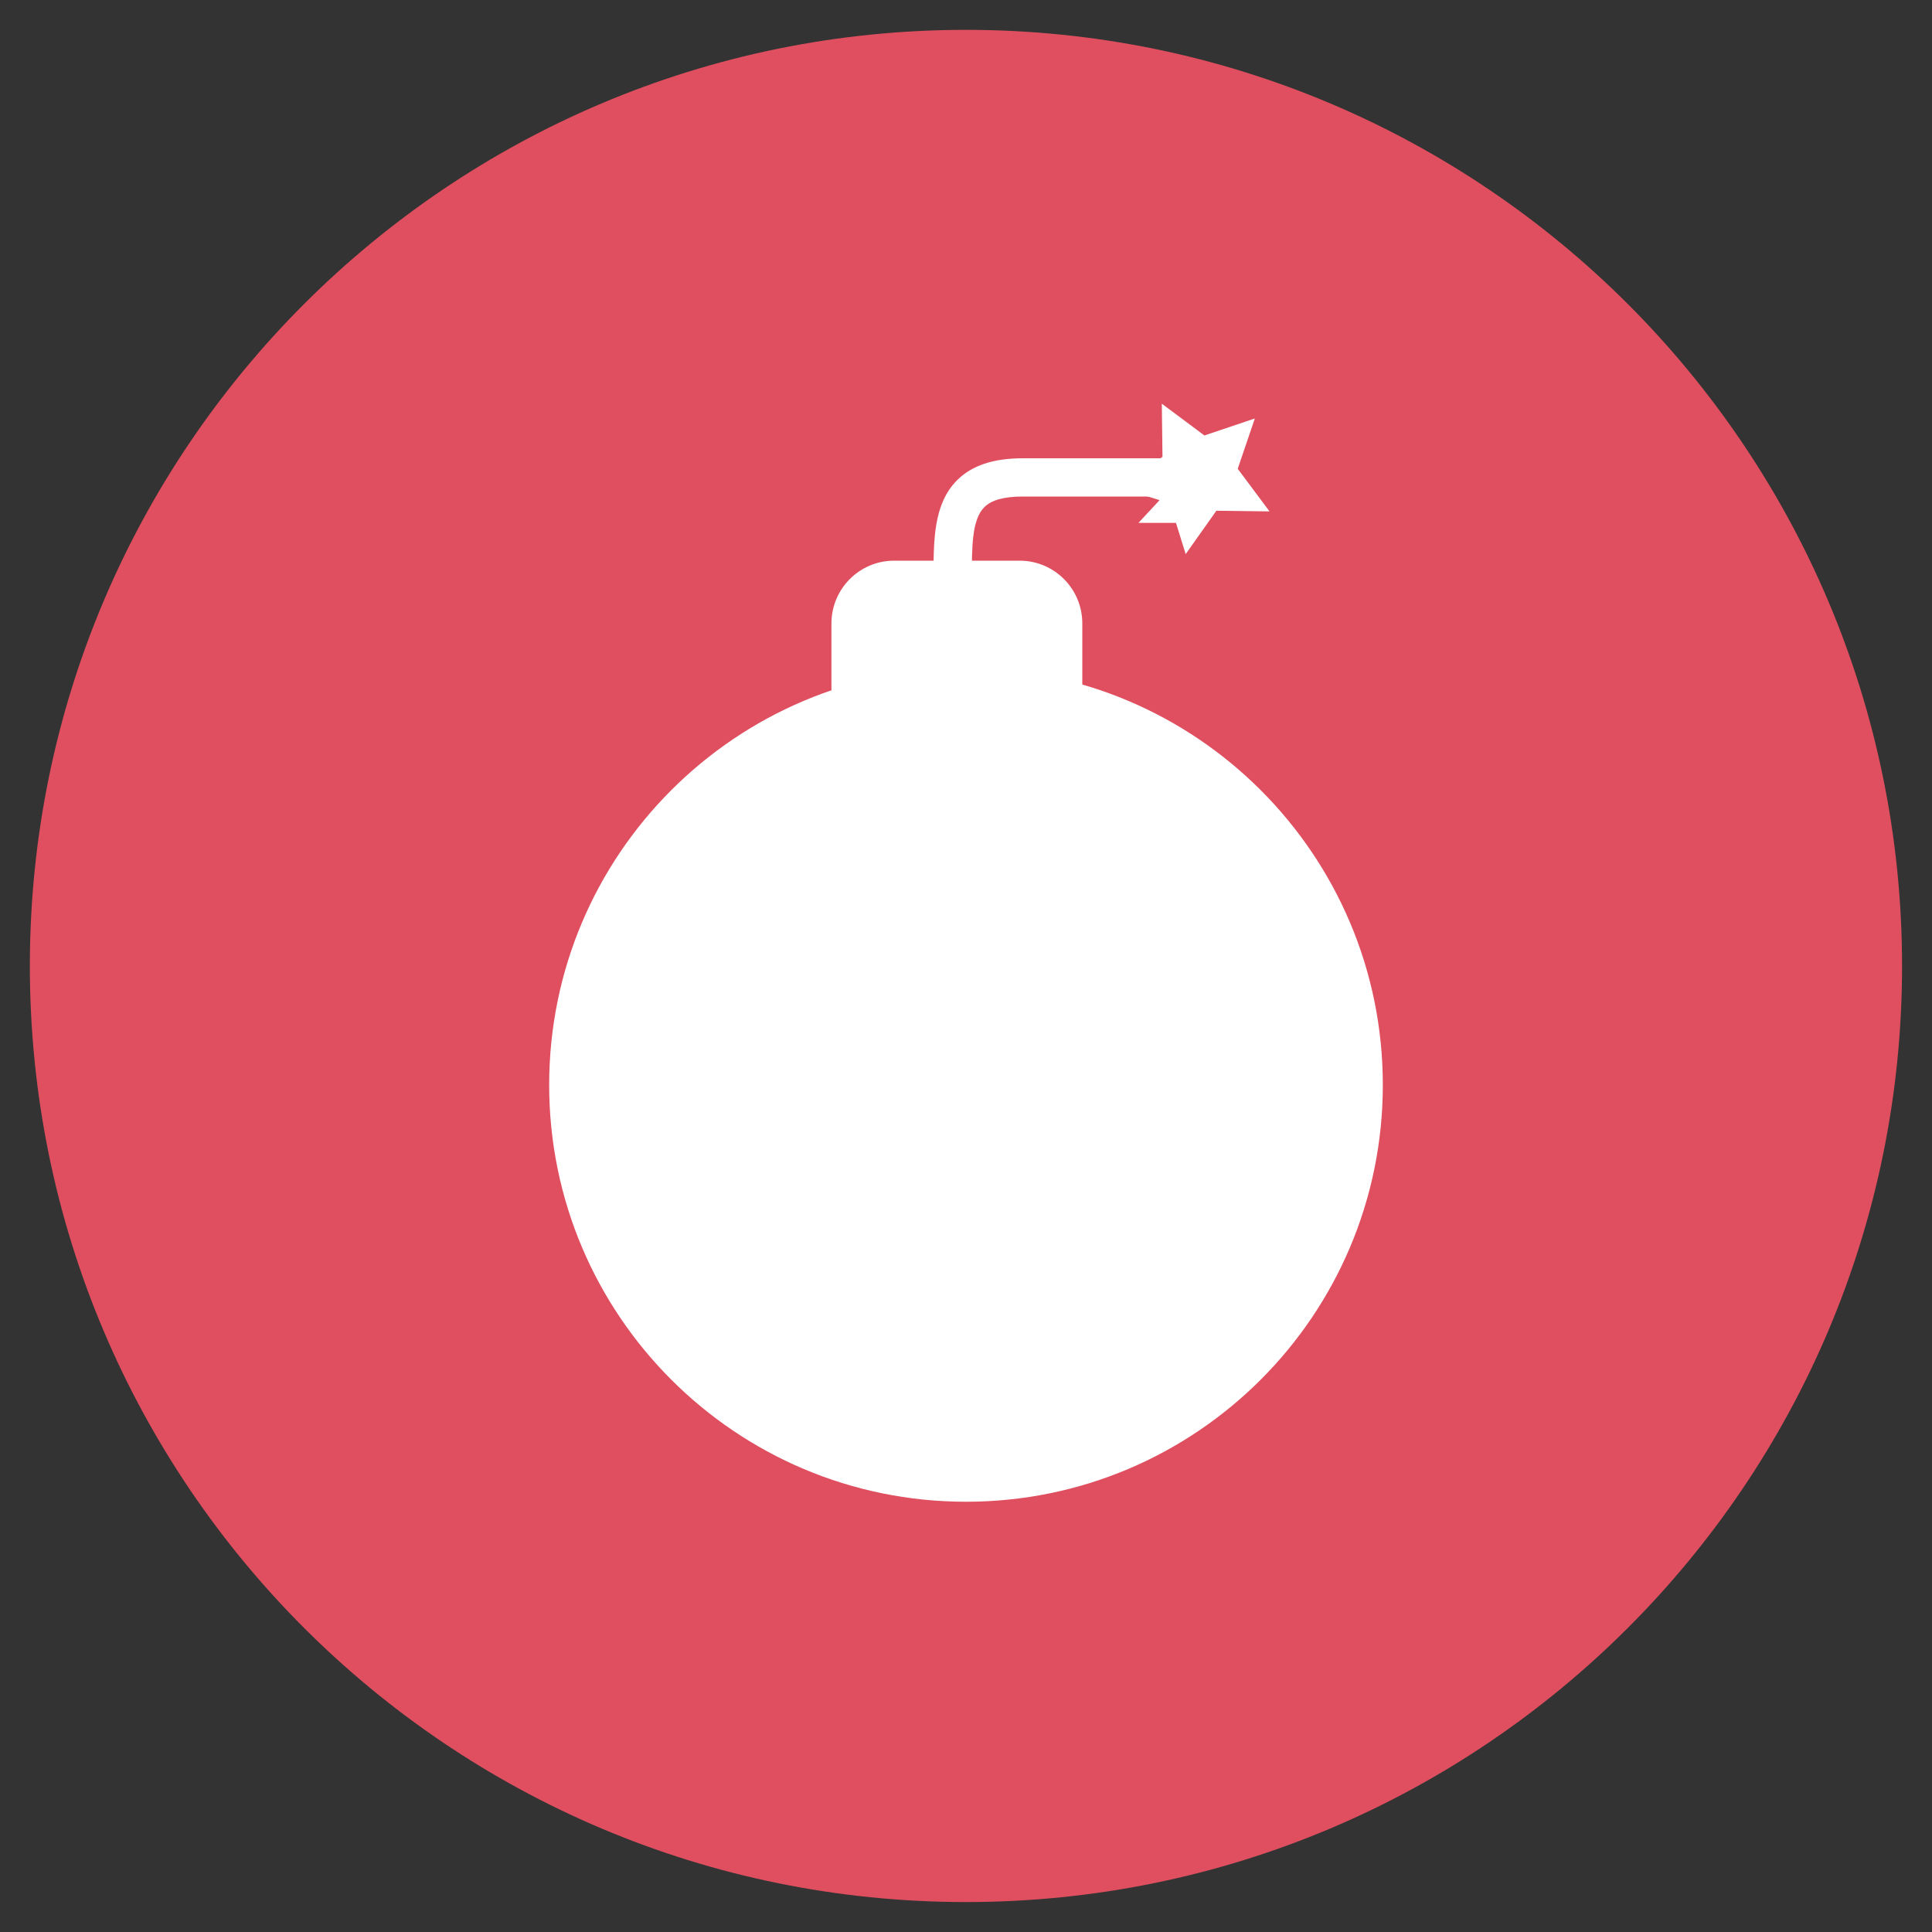
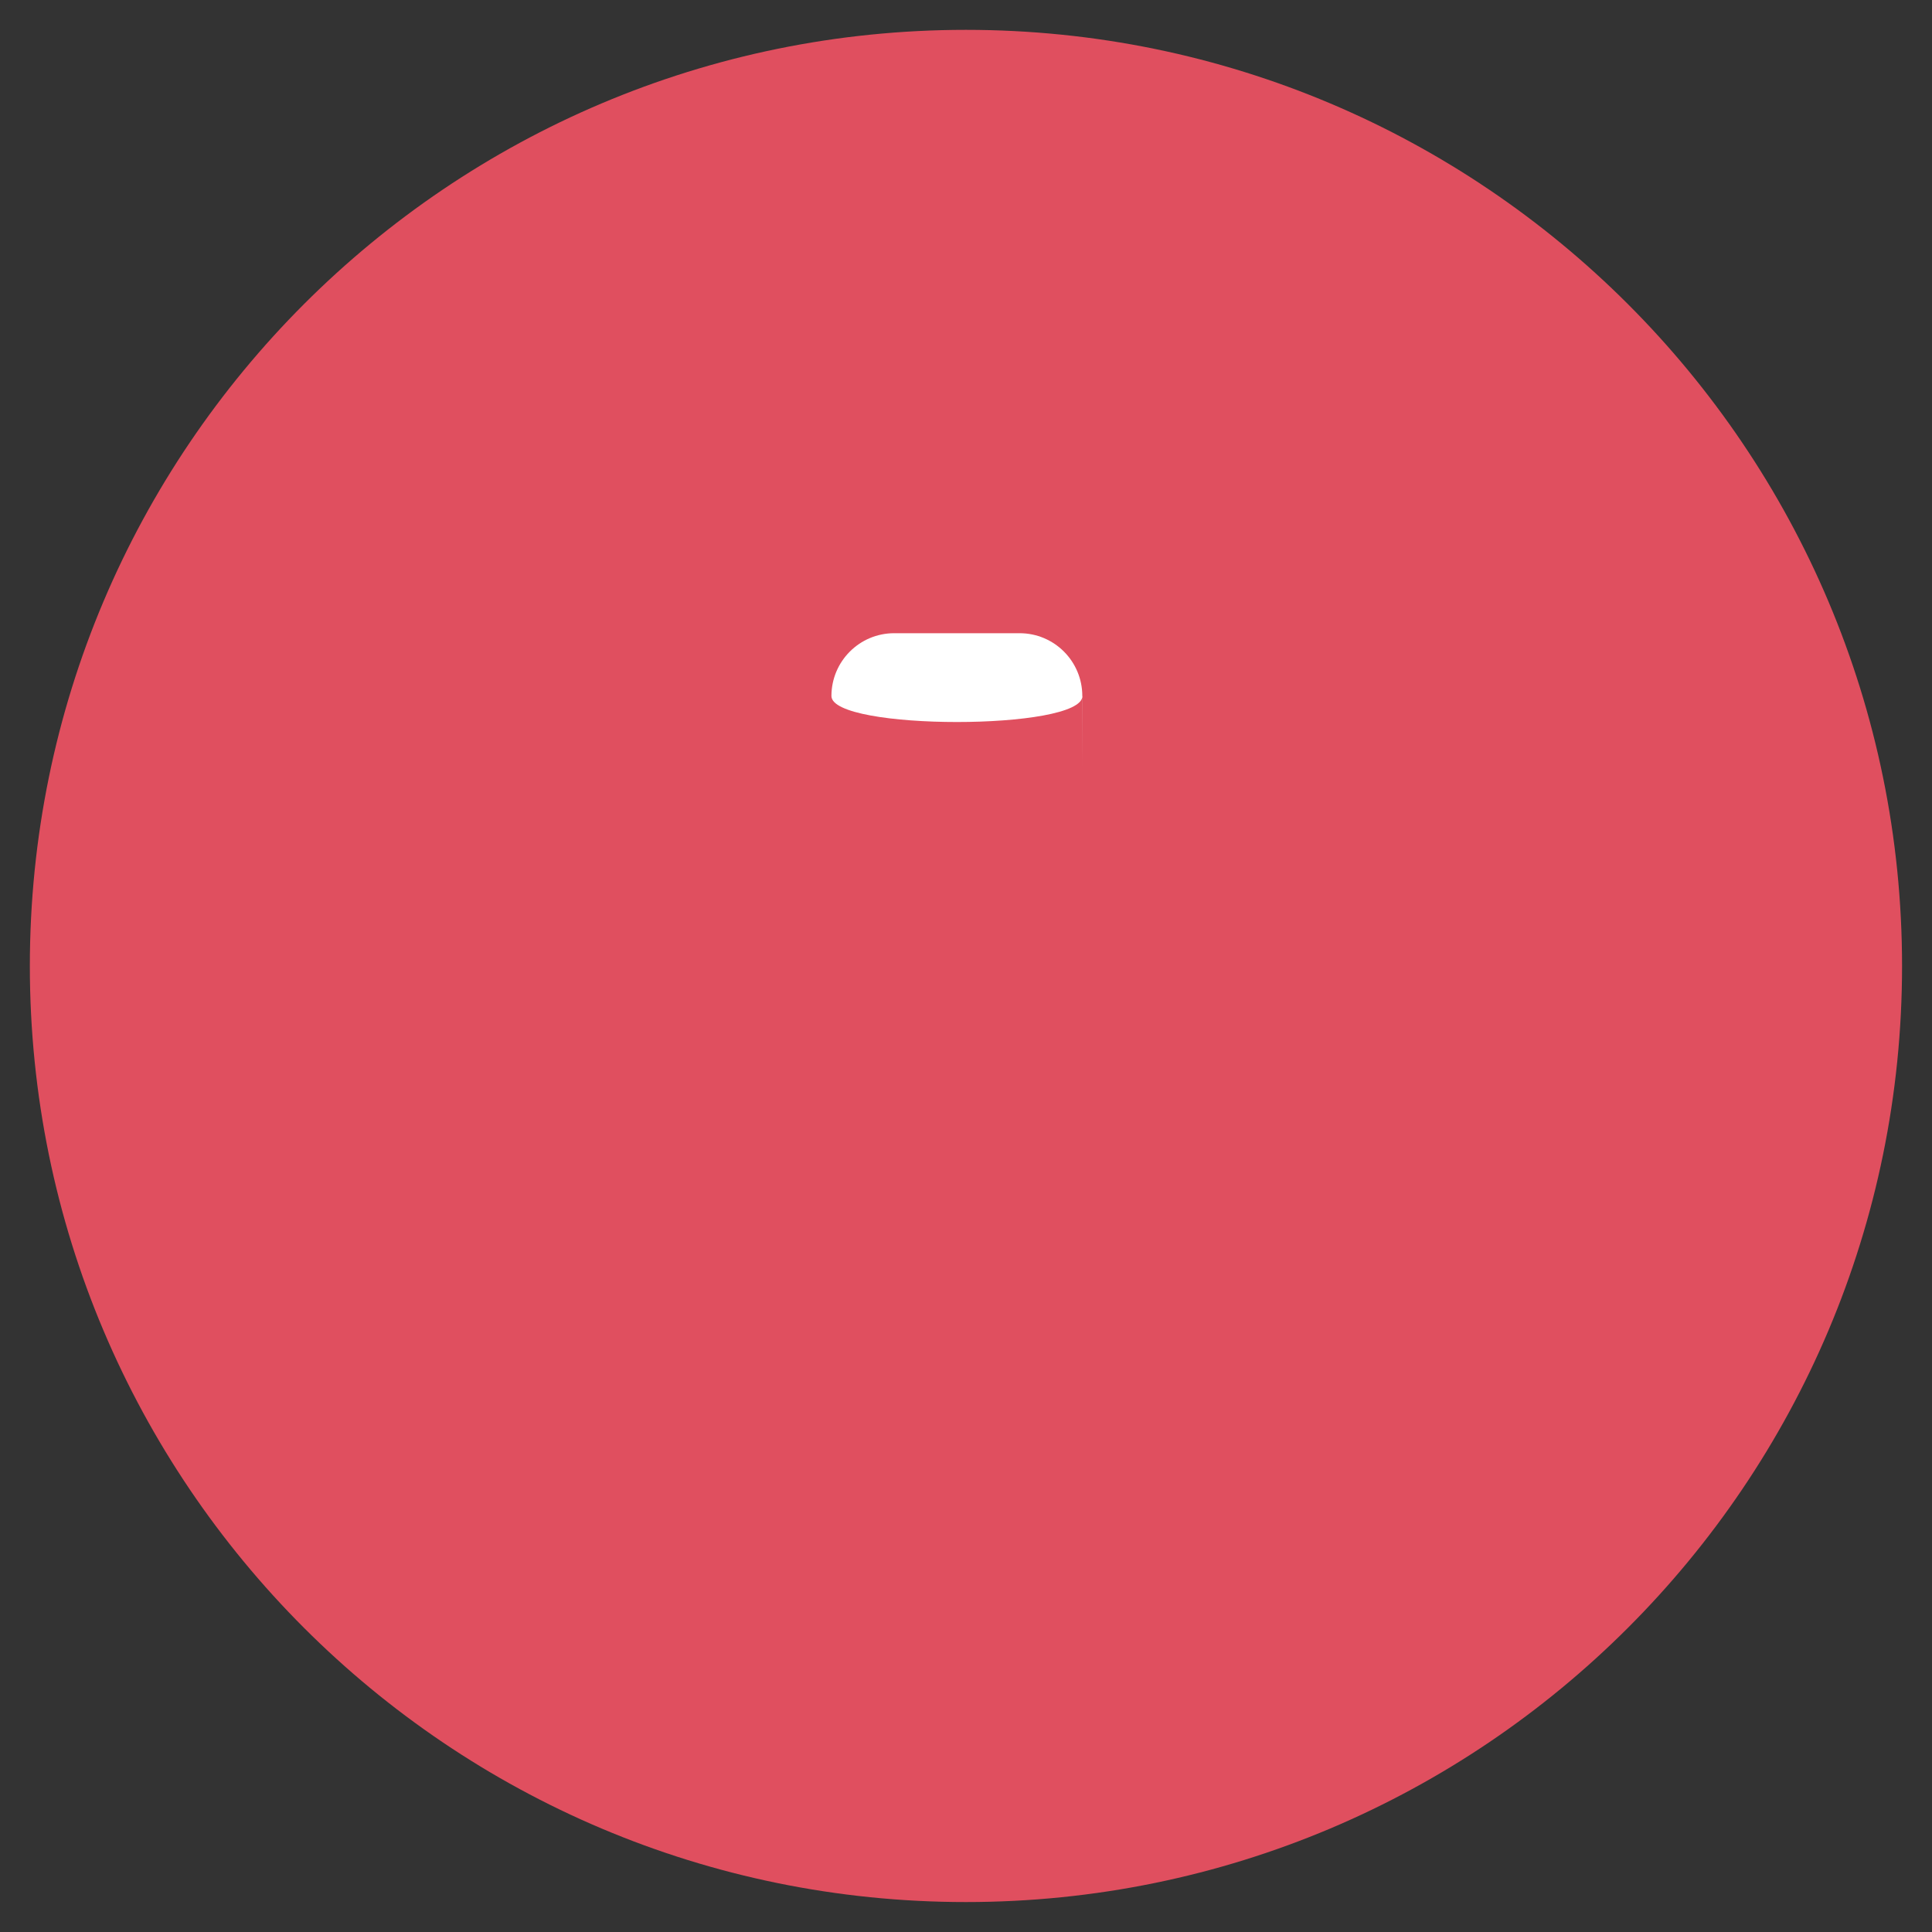
<svg xmlns="http://www.w3.org/2000/svg" version="1.1" width="20" height="20" viewBox="0 0 20 20">
  <rect x="0" y="0" width="20" height="20" fill="#333333" stroke="none" />
  <path fill="rgb(224, 79, 95)" d="M0.309 10c0-5.352 4.339-9.691 9.69-9.691s9.691 4.338 9.691 9.691c0 5.352-4.339 9.69-9.691 9.69s-9.69-4.339-9.69-9.69z" />
-   <path fill="rgb(255, 255, 255)" d="M5.685 11.231c0-2.383 1.932-4.315 4.315-4.315s4.315 1.932 4.315 4.315c0 2.383-1.932 4.315-4.315 4.315s-4.315-1.932-4.315-4.315z" />
-   <path fill="rgb(255, 255, 255)" d="M12.504 5.051l-0.337 0.363h0.227c0.109 0 0.198-0.089 0.198-0.198 0-0.069-0.035-0.129-0.088-0.165z" />
-   <path fill="rgb(255, 255, 255)" d="M12.394 5.017h-0.241l-0.368 0.396h0.382l0.337-0.363c-0.031-0.021-0.069-0.034-0.11-0.034z" />
-   <path fill="rgb(255, 255, 255)" d="M9.862 6.241c-0.109 0-0.198-0.089-0.198-0.198v-0.051c-0.001-0.399-0.001-0.776 0.244-1.021 0.153-0.153 0.376-0.227 0.681-0.227h1.805c0.109 0 0.198 0.089 0.198 0.198s-0.089 0.198-0.198 0.198h-1.805c-0.195 0-0.326 0.036-0.4 0.111-0.129 0.129-0.129 0.413-0.128 0.741v0.051c-0 0.109-0.089 0.198-0.198 0.198z" />
-   <path fill="rgb(255, 255, 255)" d="M11.205 7.205c0 0.359-2.598 0.359-2.598 0v-0.751c0-0.359 0.291-0.65 0.649-0.65h1.299c0.359 0 0.649 0.291 0.649 0.65v0.751z" />
-   <path fill="rgb(255, 255, 255)" d="M12.99 4.332l-0.177 0.521 0.329 0.441-0.55-0.007-0.318 0.449-0.163-0.525-0.526-0.164 0.449-0.318-0.007-0.55 0.441 0.329z" />
+   <path fill="rgb(255, 255, 255)" d="M11.205 7.205c0 0.359-2.598 0.359-2.598 0c0-0.359 0.291-0.65 0.649-0.65h1.299c0.359 0 0.649 0.291 0.649 0.65v0.751z" />
</svg>